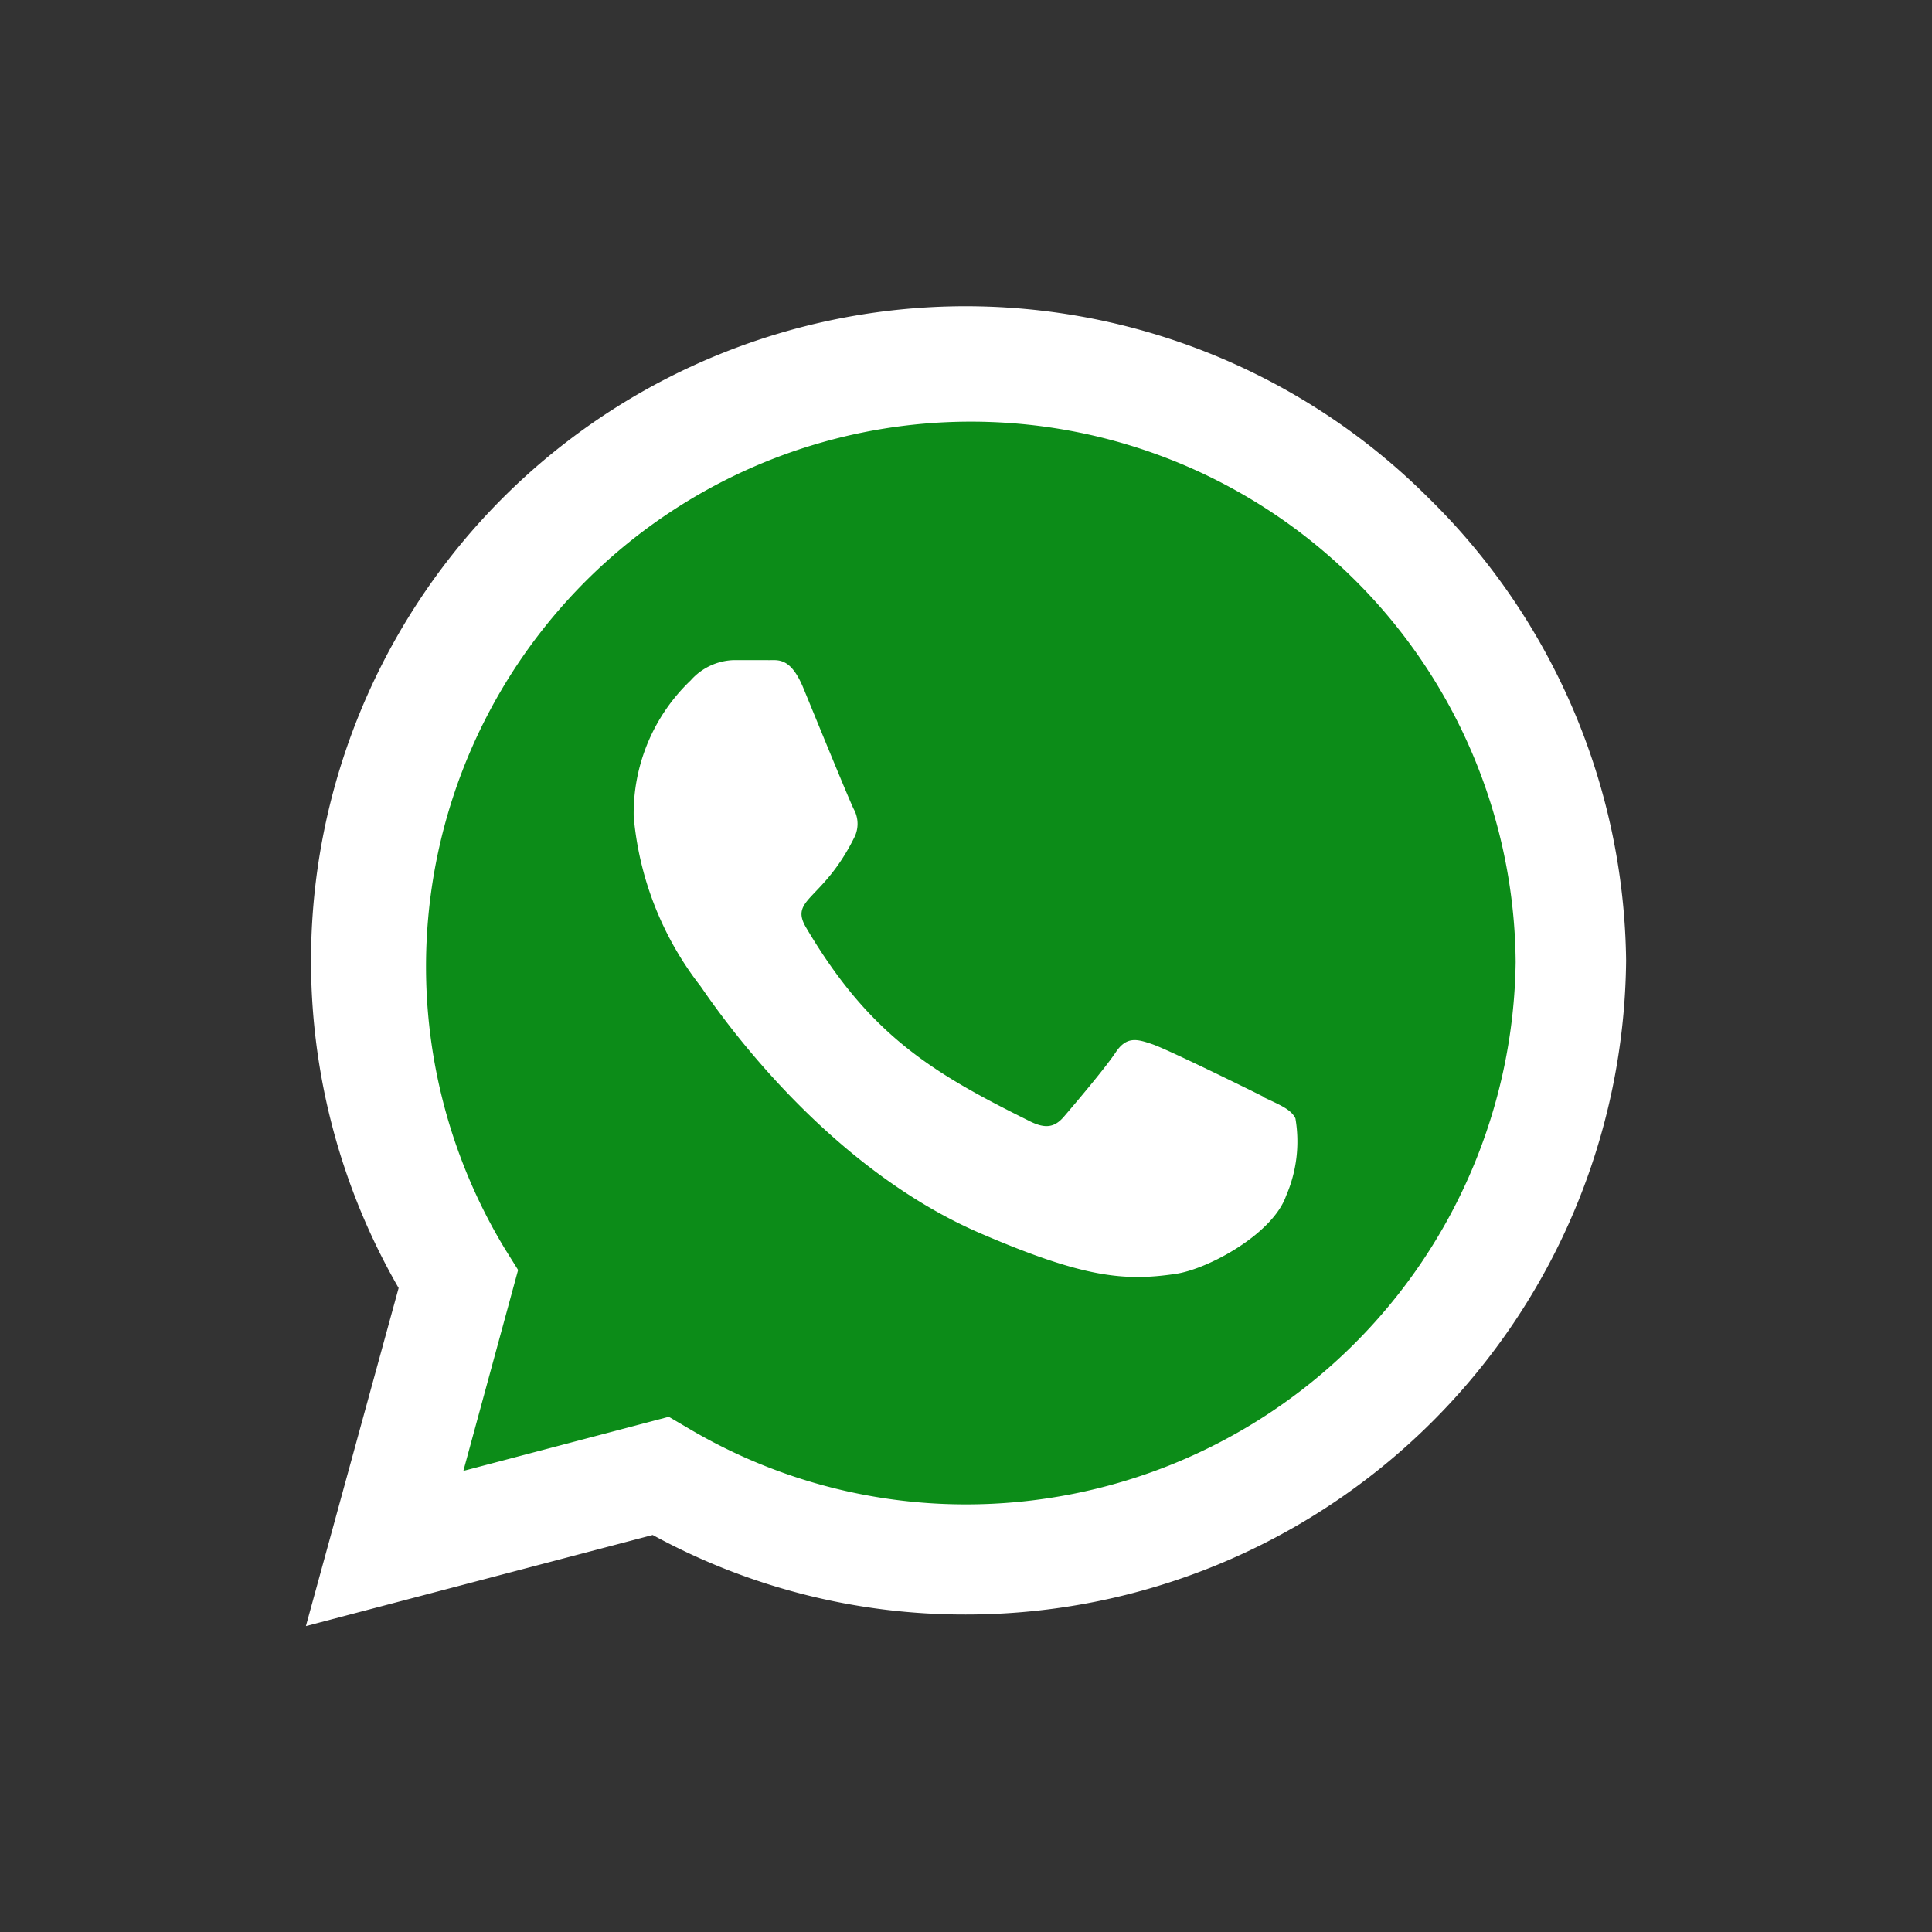
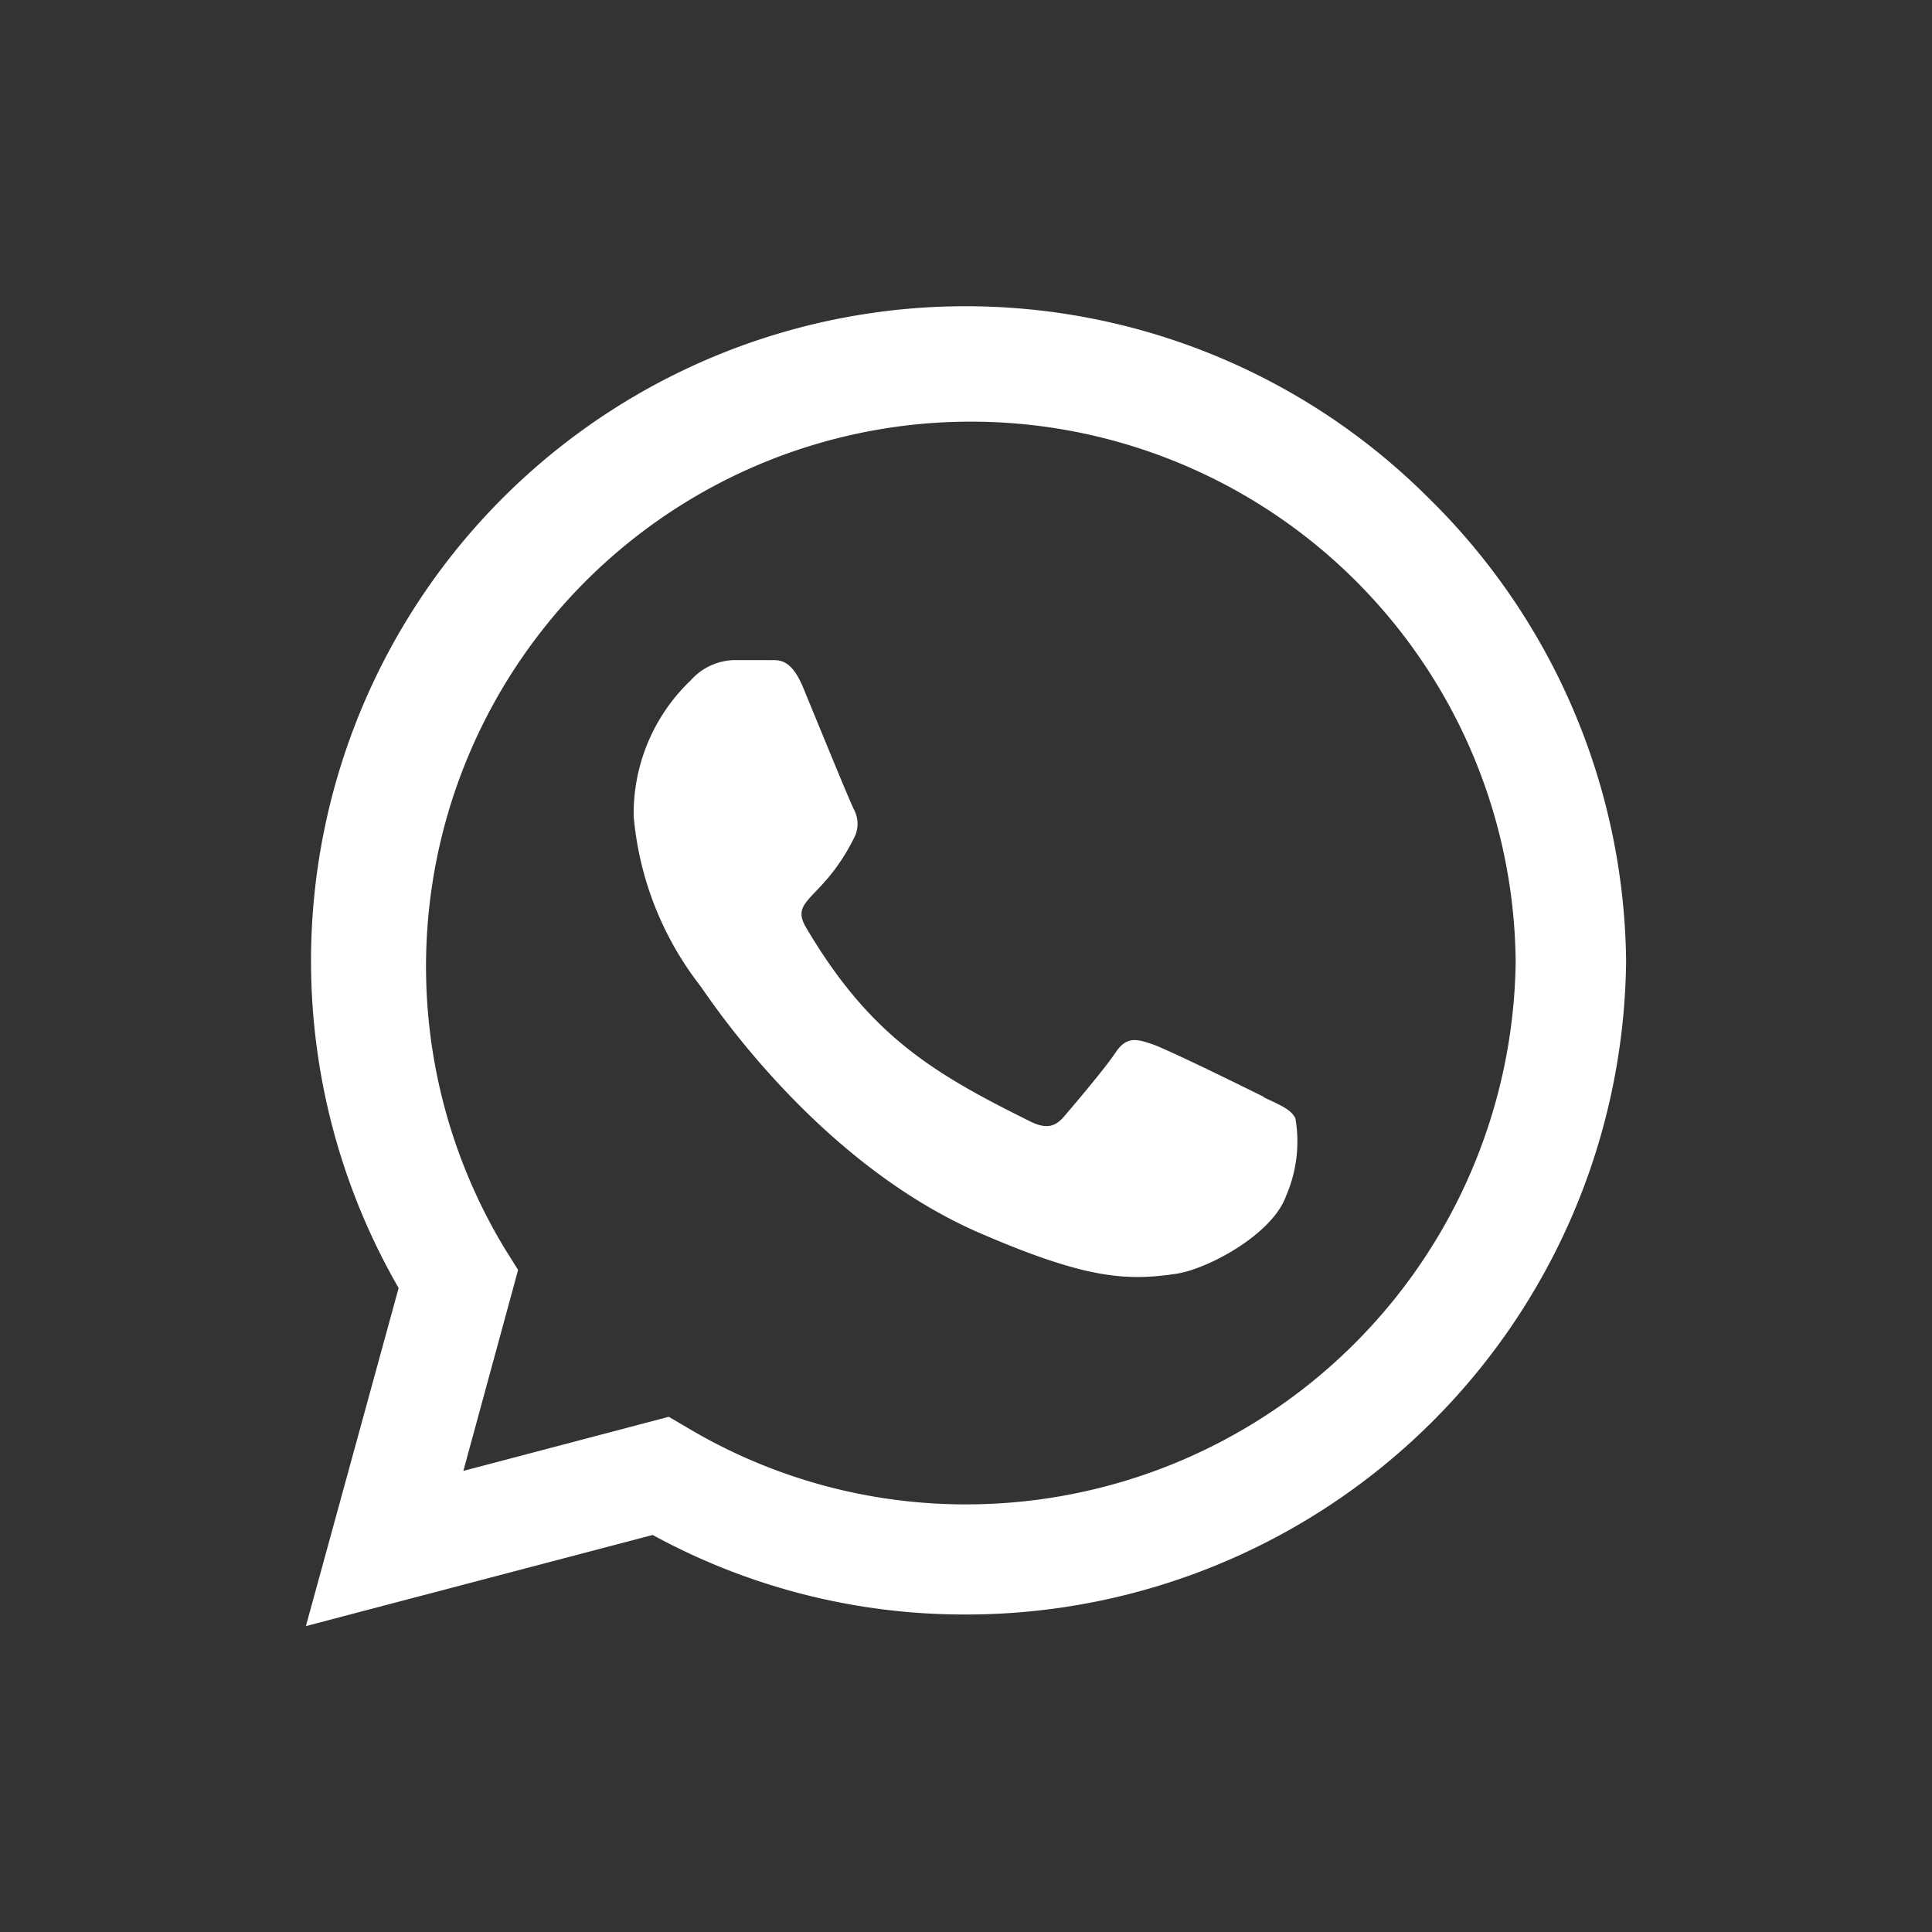
<svg xmlns="http://www.w3.org/2000/svg" id="Layer_1" data-name="Layer 1" viewBox="0 0 60 60">
  <rect x="0" y="0" width="60" height="60" fill="#333333" stroke="none" />
  <defs>
    <style>.cls-1{fill:#0c8c18;}.cls-2{fill:#fff;}</style>
  </defs>
  <title>whatsapp-green-icon</title>
-   <path class="cls-1" d="M30,11.21h0A18.79,18.79,0,0,1,48.79,30h0A18.79,18.79,0,0,1,30,48.79h0a18.7,18.7,0,0,1-10.32-3.08c-1.2-.8-7.59,2.64-7.59,2.64s2.5-7.5,1.79-8.69A18.66,18.66,0,0,1,11.21,30h0A18.79,18.79,0,0,1,30,11.21Z" />
  <path class="cls-2" d="M44.36,15.46A20.33,20.33,0,0,0,12.38,40L9.5,50.5l10.77-2.83A20.19,20.19,0,0,0,30,50.14h0A20.5,20.5,0,0,0,50.5,29.83,20.44,20.44,0,0,0,44.36,15.46ZM30,46.72a16.87,16.87,0,0,1-8.6-2.35L20.77,44l-6.38,1.68,1.7-6.24-.4-.64a16.92,16.92,0,1,1,31.38-8.92A17.07,17.07,0,0,1,30,46.72Zm9.26-12.65c-.5-.25-3-1.48-3.47-1.64s-.8-.26-1.14.25-1.31,1.65-1.61,2-.6.38-1.1.12c-3-1.49-4.94-2.66-6.91-6-.52-.89.52-.83,1.49-2.77a.94.94,0,0,0,0-.89c-.13-.25-1.15-2.75-1.57-3.77s-.83-.85-1.14-.87h-1a1.86,1.86,0,0,0-1.36.63,5.71,5.71,0,0,0-1.77,4.23,10,10,0,0,0,2.07,5.26c.25.34,3.58,5.46,8.67,7.67,3.22,1.39,4.49,1.51,6.1,1.27,1-.15,3-1.23,3.42-2.42a4.24,4.24,0,0,0,.29-2.41c-.14-.28-.47-.41-1-.66Z" />
</svg>